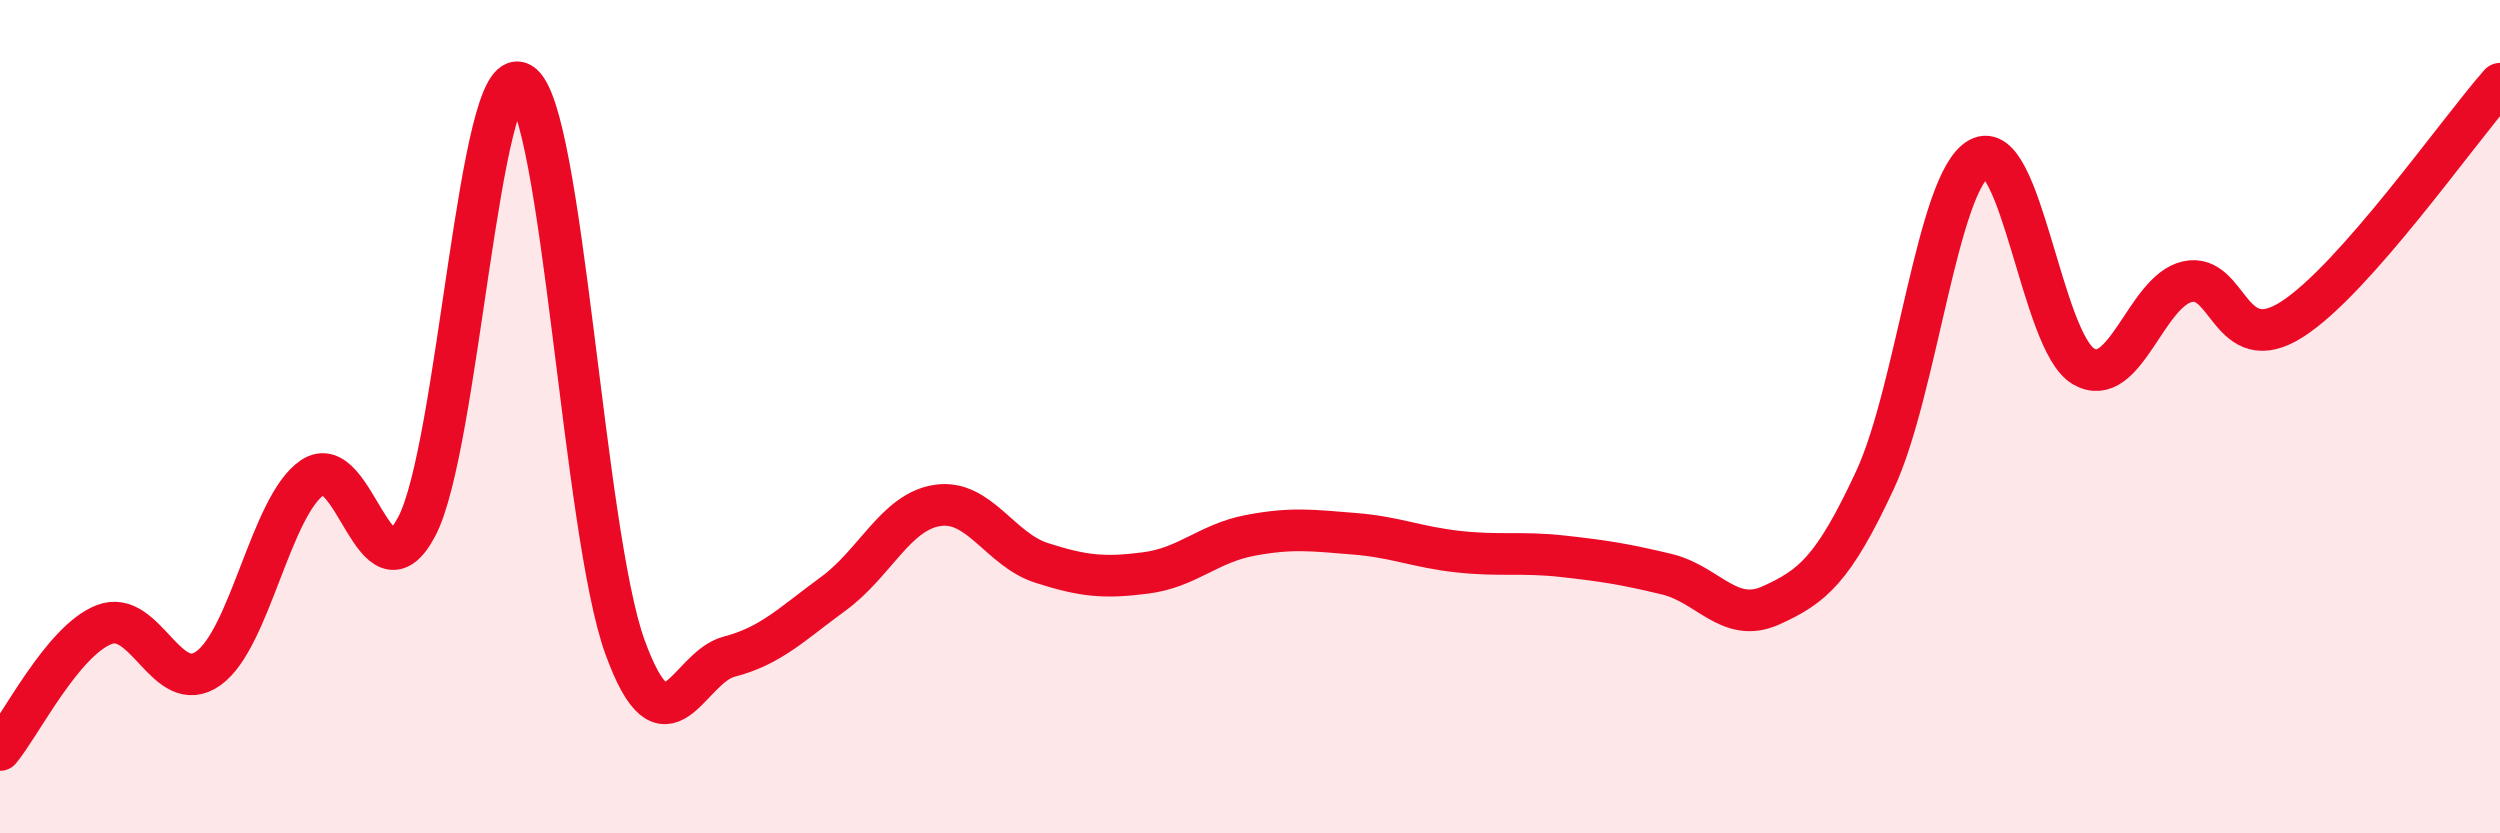
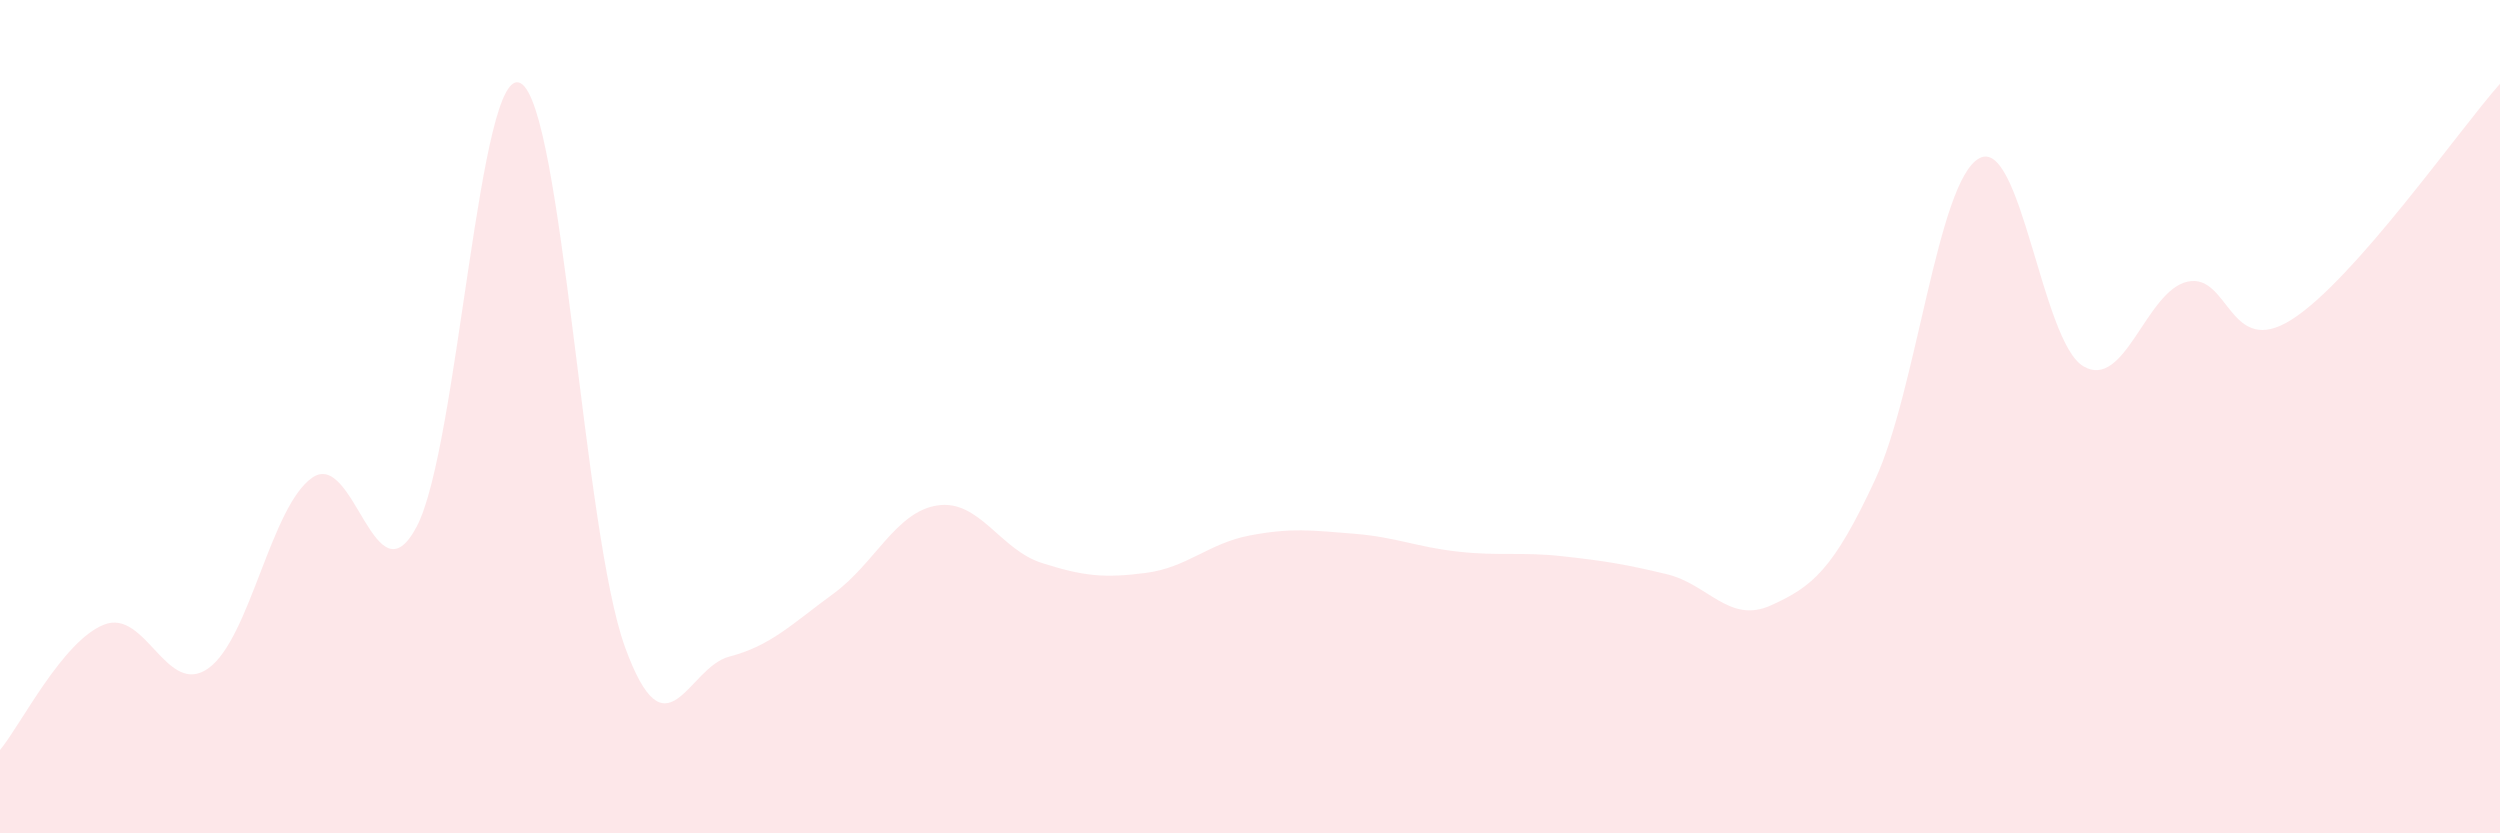
<svg xmlns="http://www.w3.org/2000/svg" width="60" height="20" viewBox="0 0 60 20">
  <path d="M 0,18 C 0.5,17.4 1.5,15.38 2.5,14.99 C 3.5,14.6 4,16.75 5,16.04 C 6,15.33 6.5,12.14 7.5,11.46 C 8.5,10.78 9,14.53 10,12.64 C 11,10.75 11.5,1.42 12.5,2 C 13.5,2.58 14,12.78 15,15.53 C 16,18.28 16.5,16.02 17.5,15.76 C 18.5,15.5 19,14.98 20,14.25 C 21,13.52 21.5,12.28 22.5,12.13 C 23.5,11.98 24,13.19 25,13.51 C 26,13.83 26.5,13.88 27.5,13.75 C 28.5,13.62 29,13.04 30,12.85 C 31,12.66 31.5,12.73 32.5,12.81 C 33.5,12.89 34,13.13 35,13.24 C 36,13.35 36.5,13.24 37.5,13.35 C 38.5,13.46 39,13.54 40,13.78 C 41,14.02 41.5,14.98 42.5,14.53 C 43.5,14.08 44,13.67 45,11.52 C 46,9.37 46.5,4.35 47.5,3.8 C 48.5,3.25 49,8.2 50,8.79 C 51,9.38 51.5,6.98 52.5,6.76 C 53.5,6.54 53.5,8.62 55,7.67 C 56.5,6.72 59,3.14 60,2.01L60 20L0 20Z" fill="#EB0A25" opacity="0.1" stroke-linecap="round" stroke-linejoin="round" />
-   <path d="M 0,18 C 0.5,17.4 1.5,15.38 2.5,14.99 C 3.5,14.6 4,16.75 5,16.04 C 6,15.33 6.5,12.14 7.5,11.46 C 8.5,10.78 9,14.53 10,12.64 C 11,10.75 11.5,1.42 12.5,2 C 13.5,2.58 14,12.78 15,15.53 C 16,18.28 16.5,16.02 17.5,15.76 C 18.5,15.5 19,14.98 20,14.25 C 21,13.52 21.5,12.28 22.5,12.13 C 23.5,11.98 24,13.19 25,13.51 C 26,13.83 26.5,13.88 27.5,13.75 C 28.5,13.62 29,13.04 30,12.85 C 31,12.66 31.5,12.73 32.5,12.81 C 33.5,12.89 34,13.13 35,13.24 C 36,13.35 36.5,13.24 37.5,13.35 C 38.5,13.46 39,13.54 40,13.78 C 41,14.02 41.5,14.98 42.5,14.53 C 43.5,14.08 44,13.67 45,11.52 C 46,9.37 46.5,4.35 47.5,3.8 C 48.5,3.25 49,8.2 50,8.79 C 51,9.38 51.5,6.98 52.5,6.76 C 53.5,6.54 53.5,8.62 55,7.67 C 56.5,6.72 59,3.14 60,2.01" stroke="#EB0A25" stroke-width="1" fill="none" stroke-linecap="round" stroke-linejoin="round" />
</svg>